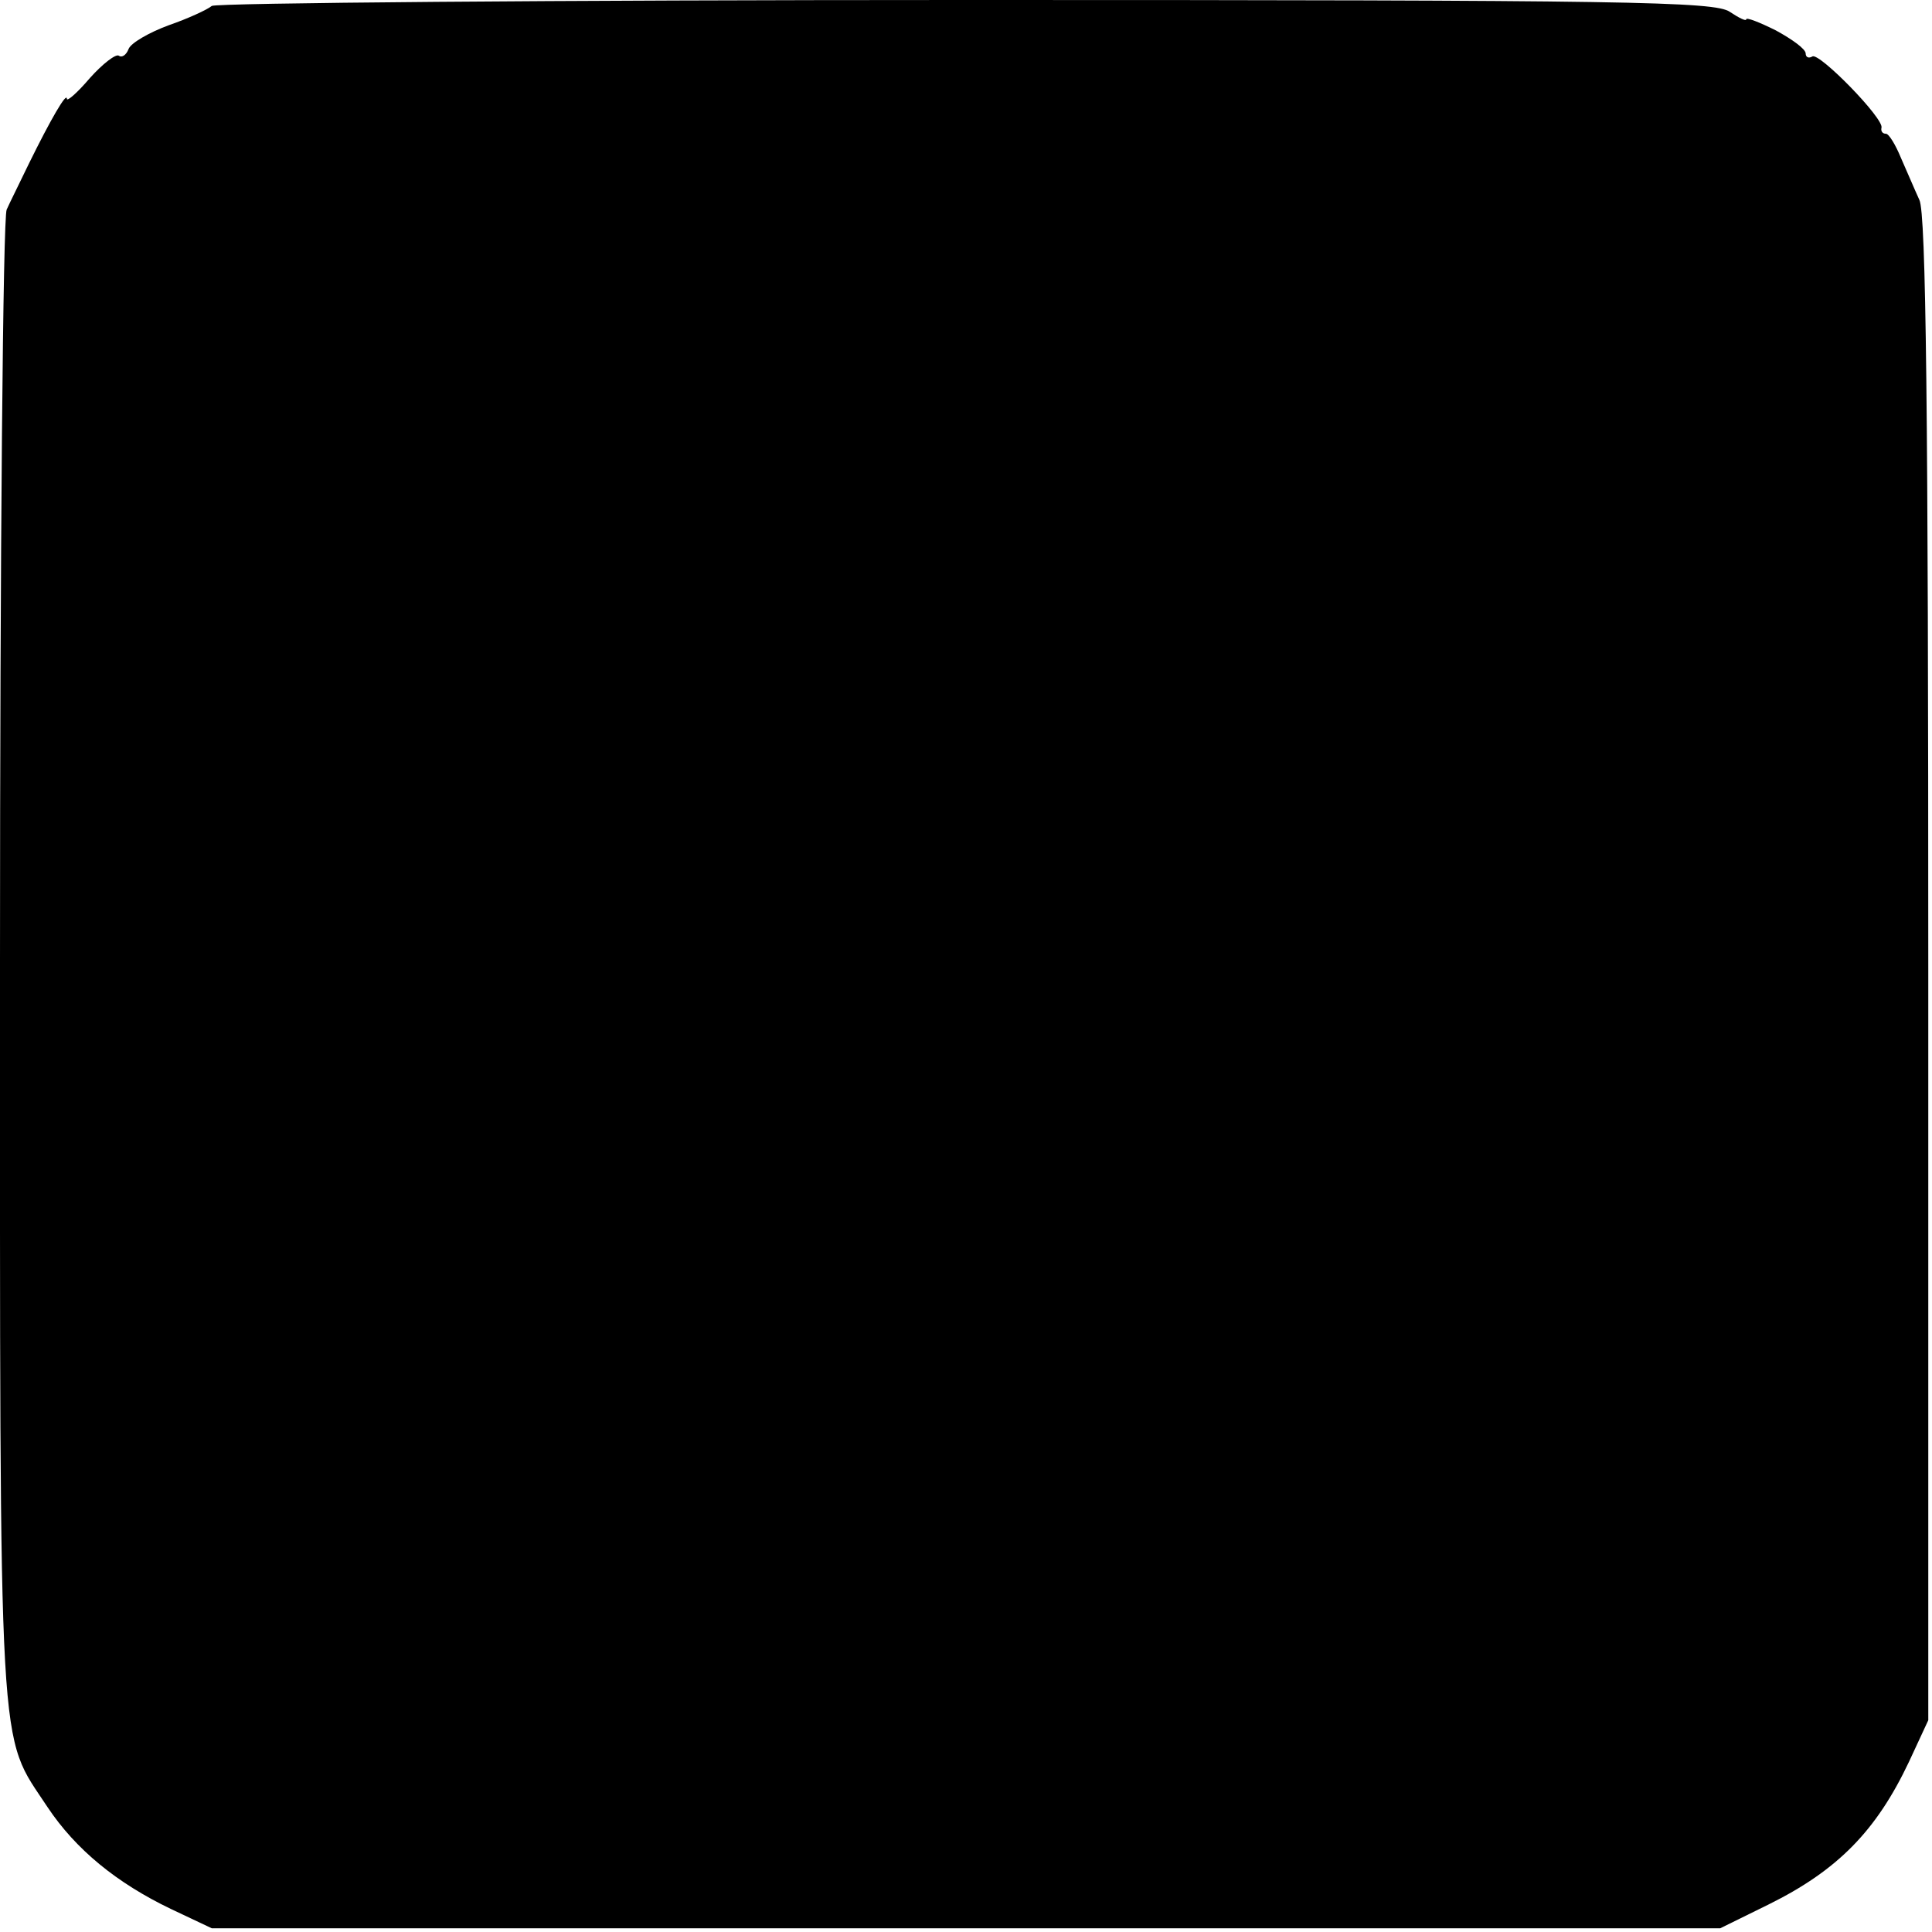
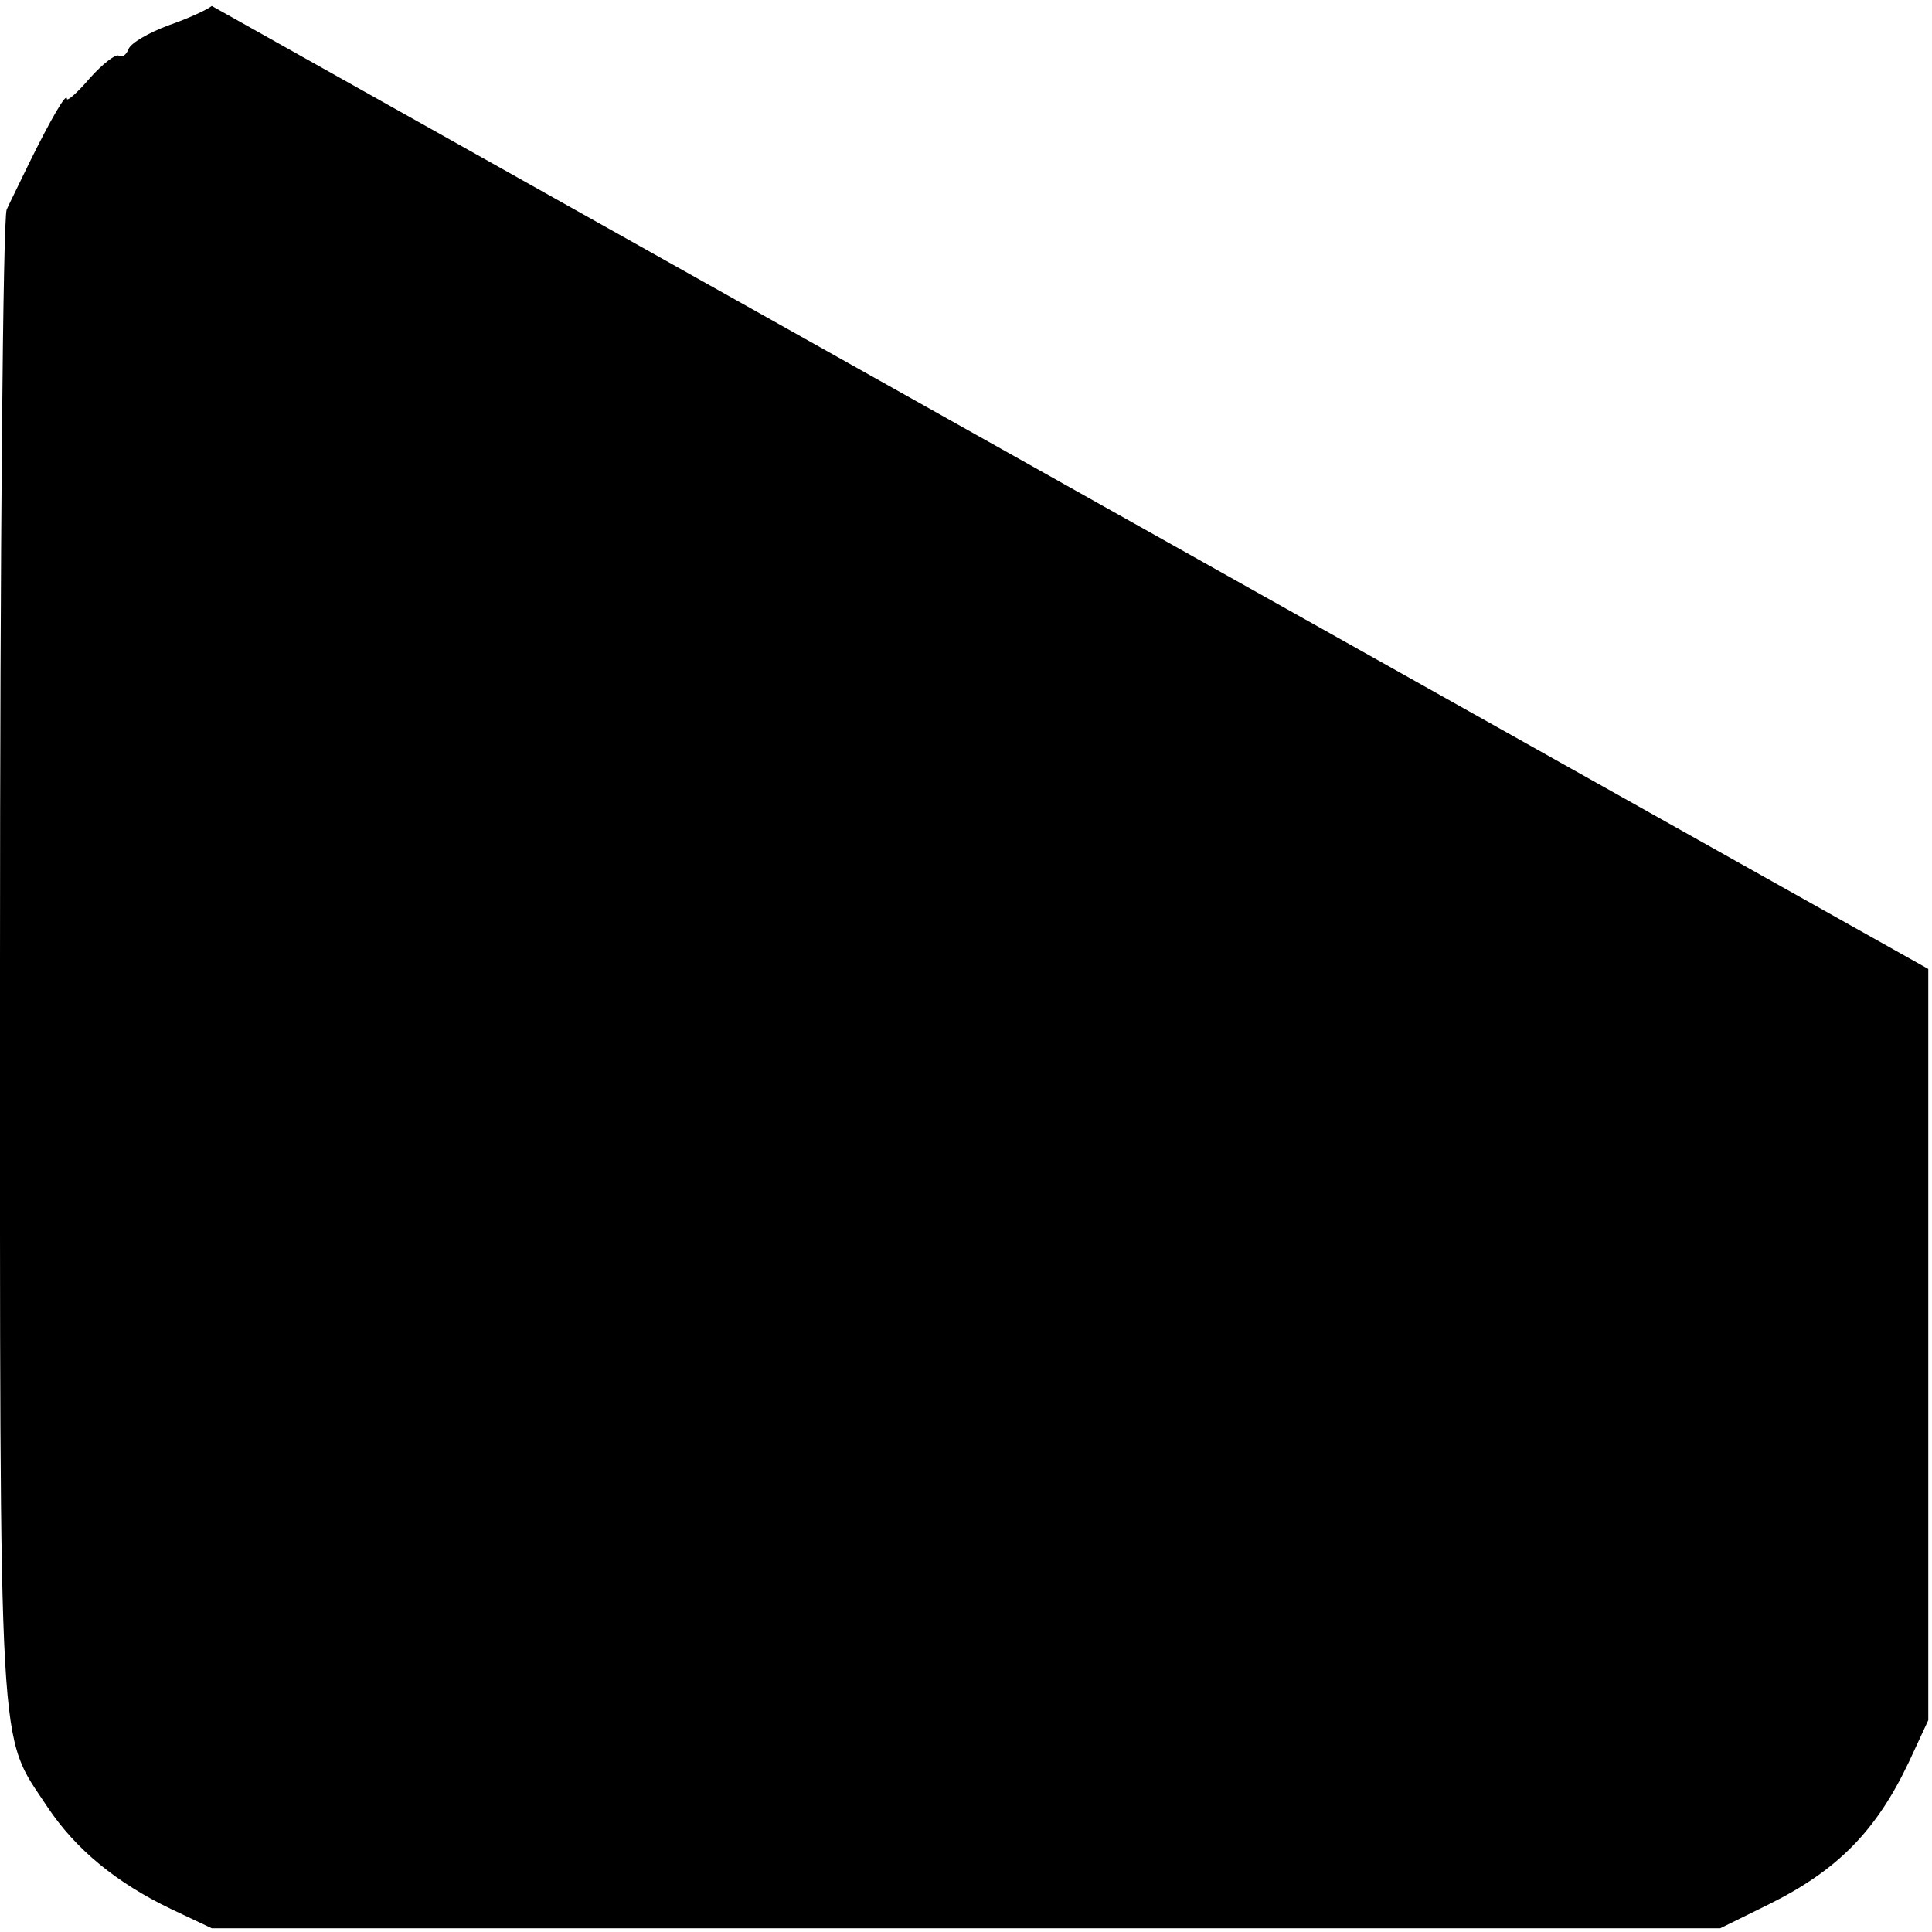
<svg xmlns="http://www.w3.org/2000/svg" version="1.0" width="260pt" height="260pt" viewBox="0 0 260 260" preserveAspectRatio="xMidYMid meet">
  <g transform="translate(0,260) scale(0.1,-0.1)" fill="#000000" stroke="none">
-     <path d="M285 2592 c-6 -5 -32 -17 -58 -26 -27 -10 -51 -24 -54 -32 -3 -8 -9 -12 -13 -9 -4 3 -22 -11 -39 -30 -17 -20 -31 -32 -31 -28 0 10 -22 -28 -51 -87 -12 -25 -26 -53 -30 -62 -5 -10 -9 -465 -9 -1011 0 -1098 -3 -1037 64 -1139 38 -57 93 -102 166 -137 l55 -26 1015 0 1015 0 65 32 c93 46 145 99 189 192 l26 56 0 1011 c0 750 -3 1017 -12 1035 -6 13 -17 39 -25 57 -7 17 -16 32 -20 32 -5 0 -7 4 -6 8 4 12 -84 102 -93 96 -5 -3 -9 -1 -9 4 0 6 -18 19 -40 31 -22 11 -40 18 -40 15 0 -3 -10 2 -22 10 -20 14 -134 16 -1028 16 -553 0 -1010 -4 -1015 -8z" />
+     <path d="M285 2592 c-6 -5 -32 -17 -58 -26 -27 -10 -51 -24 -54 -32 -3 -8 -9 -12 -13 -9 -4 3 -22 -11 -39 -30 -17 -20 -31 -32 -31 -28 0 10 -22 -28 -51 -87 -12 -25 -26 -53 -30 -62 -5 -10 -9 -465 -9 -1011 0 -1098 -3 -1037 64 -1139 38 -57 93 -102 166 -137 l55 -26 1015 0 1015 0 65 32 c93 46 145 99 189 192 l26 56 0 1011 z" />
  </g>
</svg>